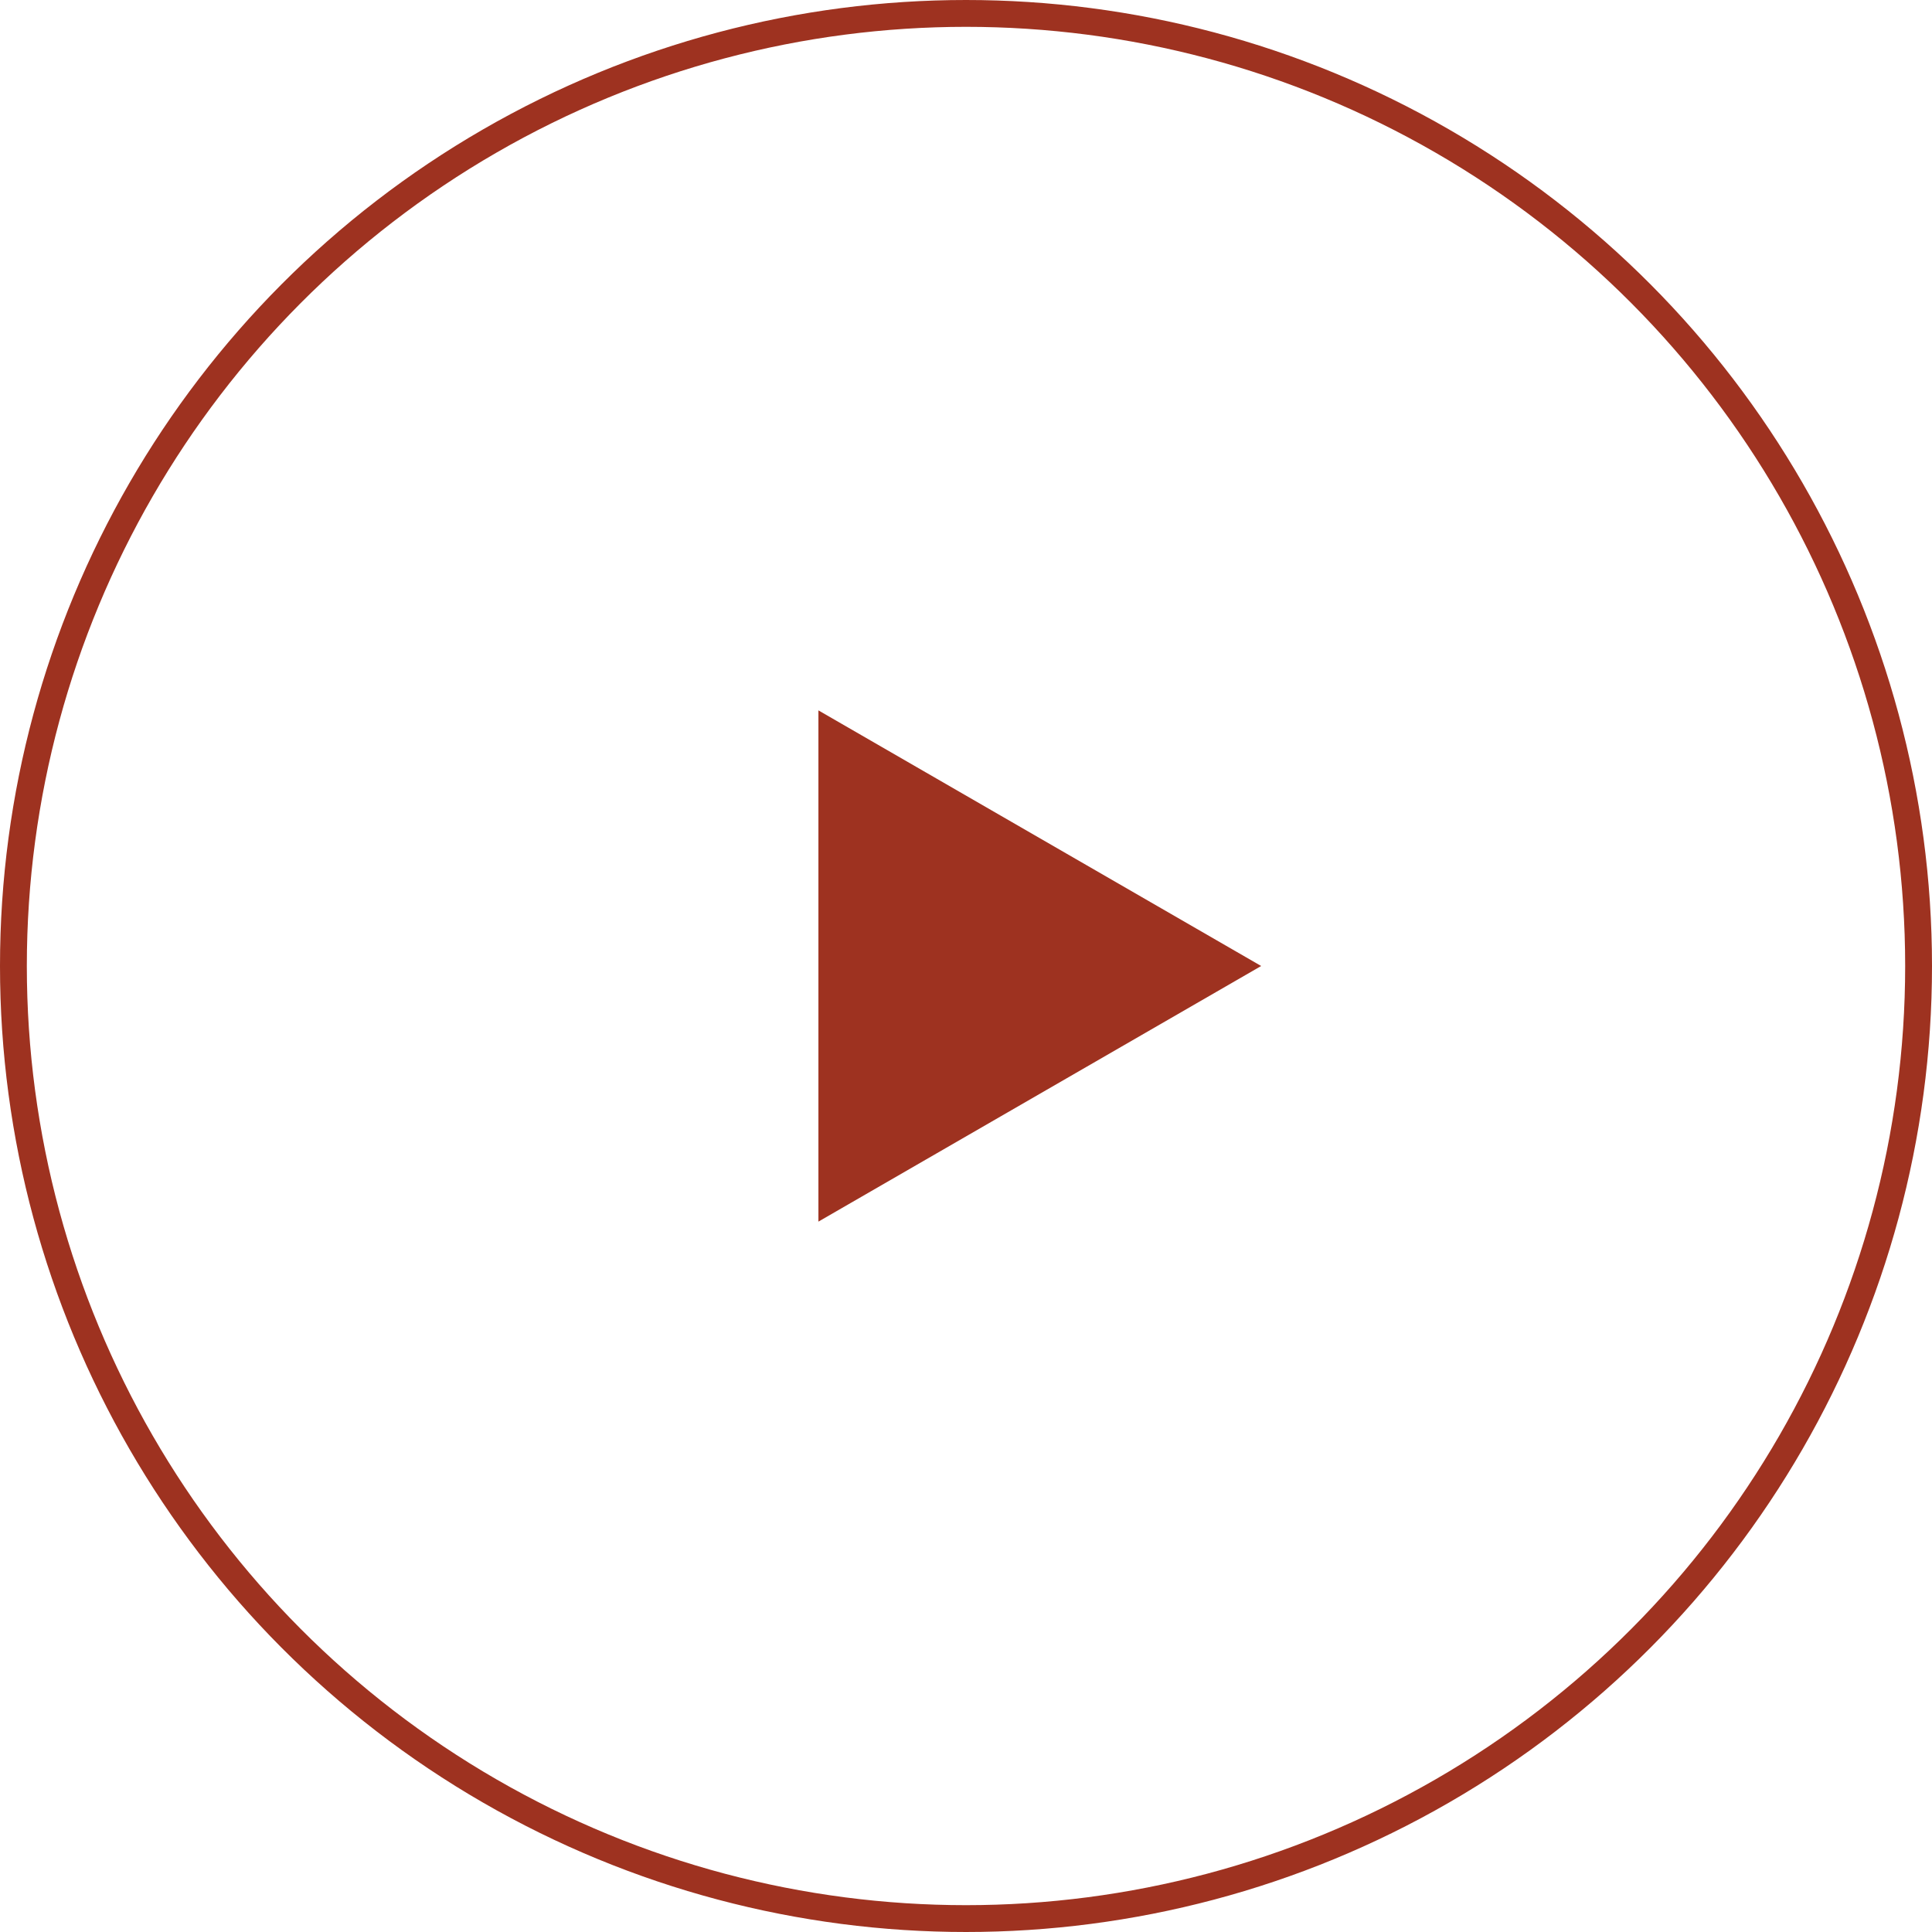
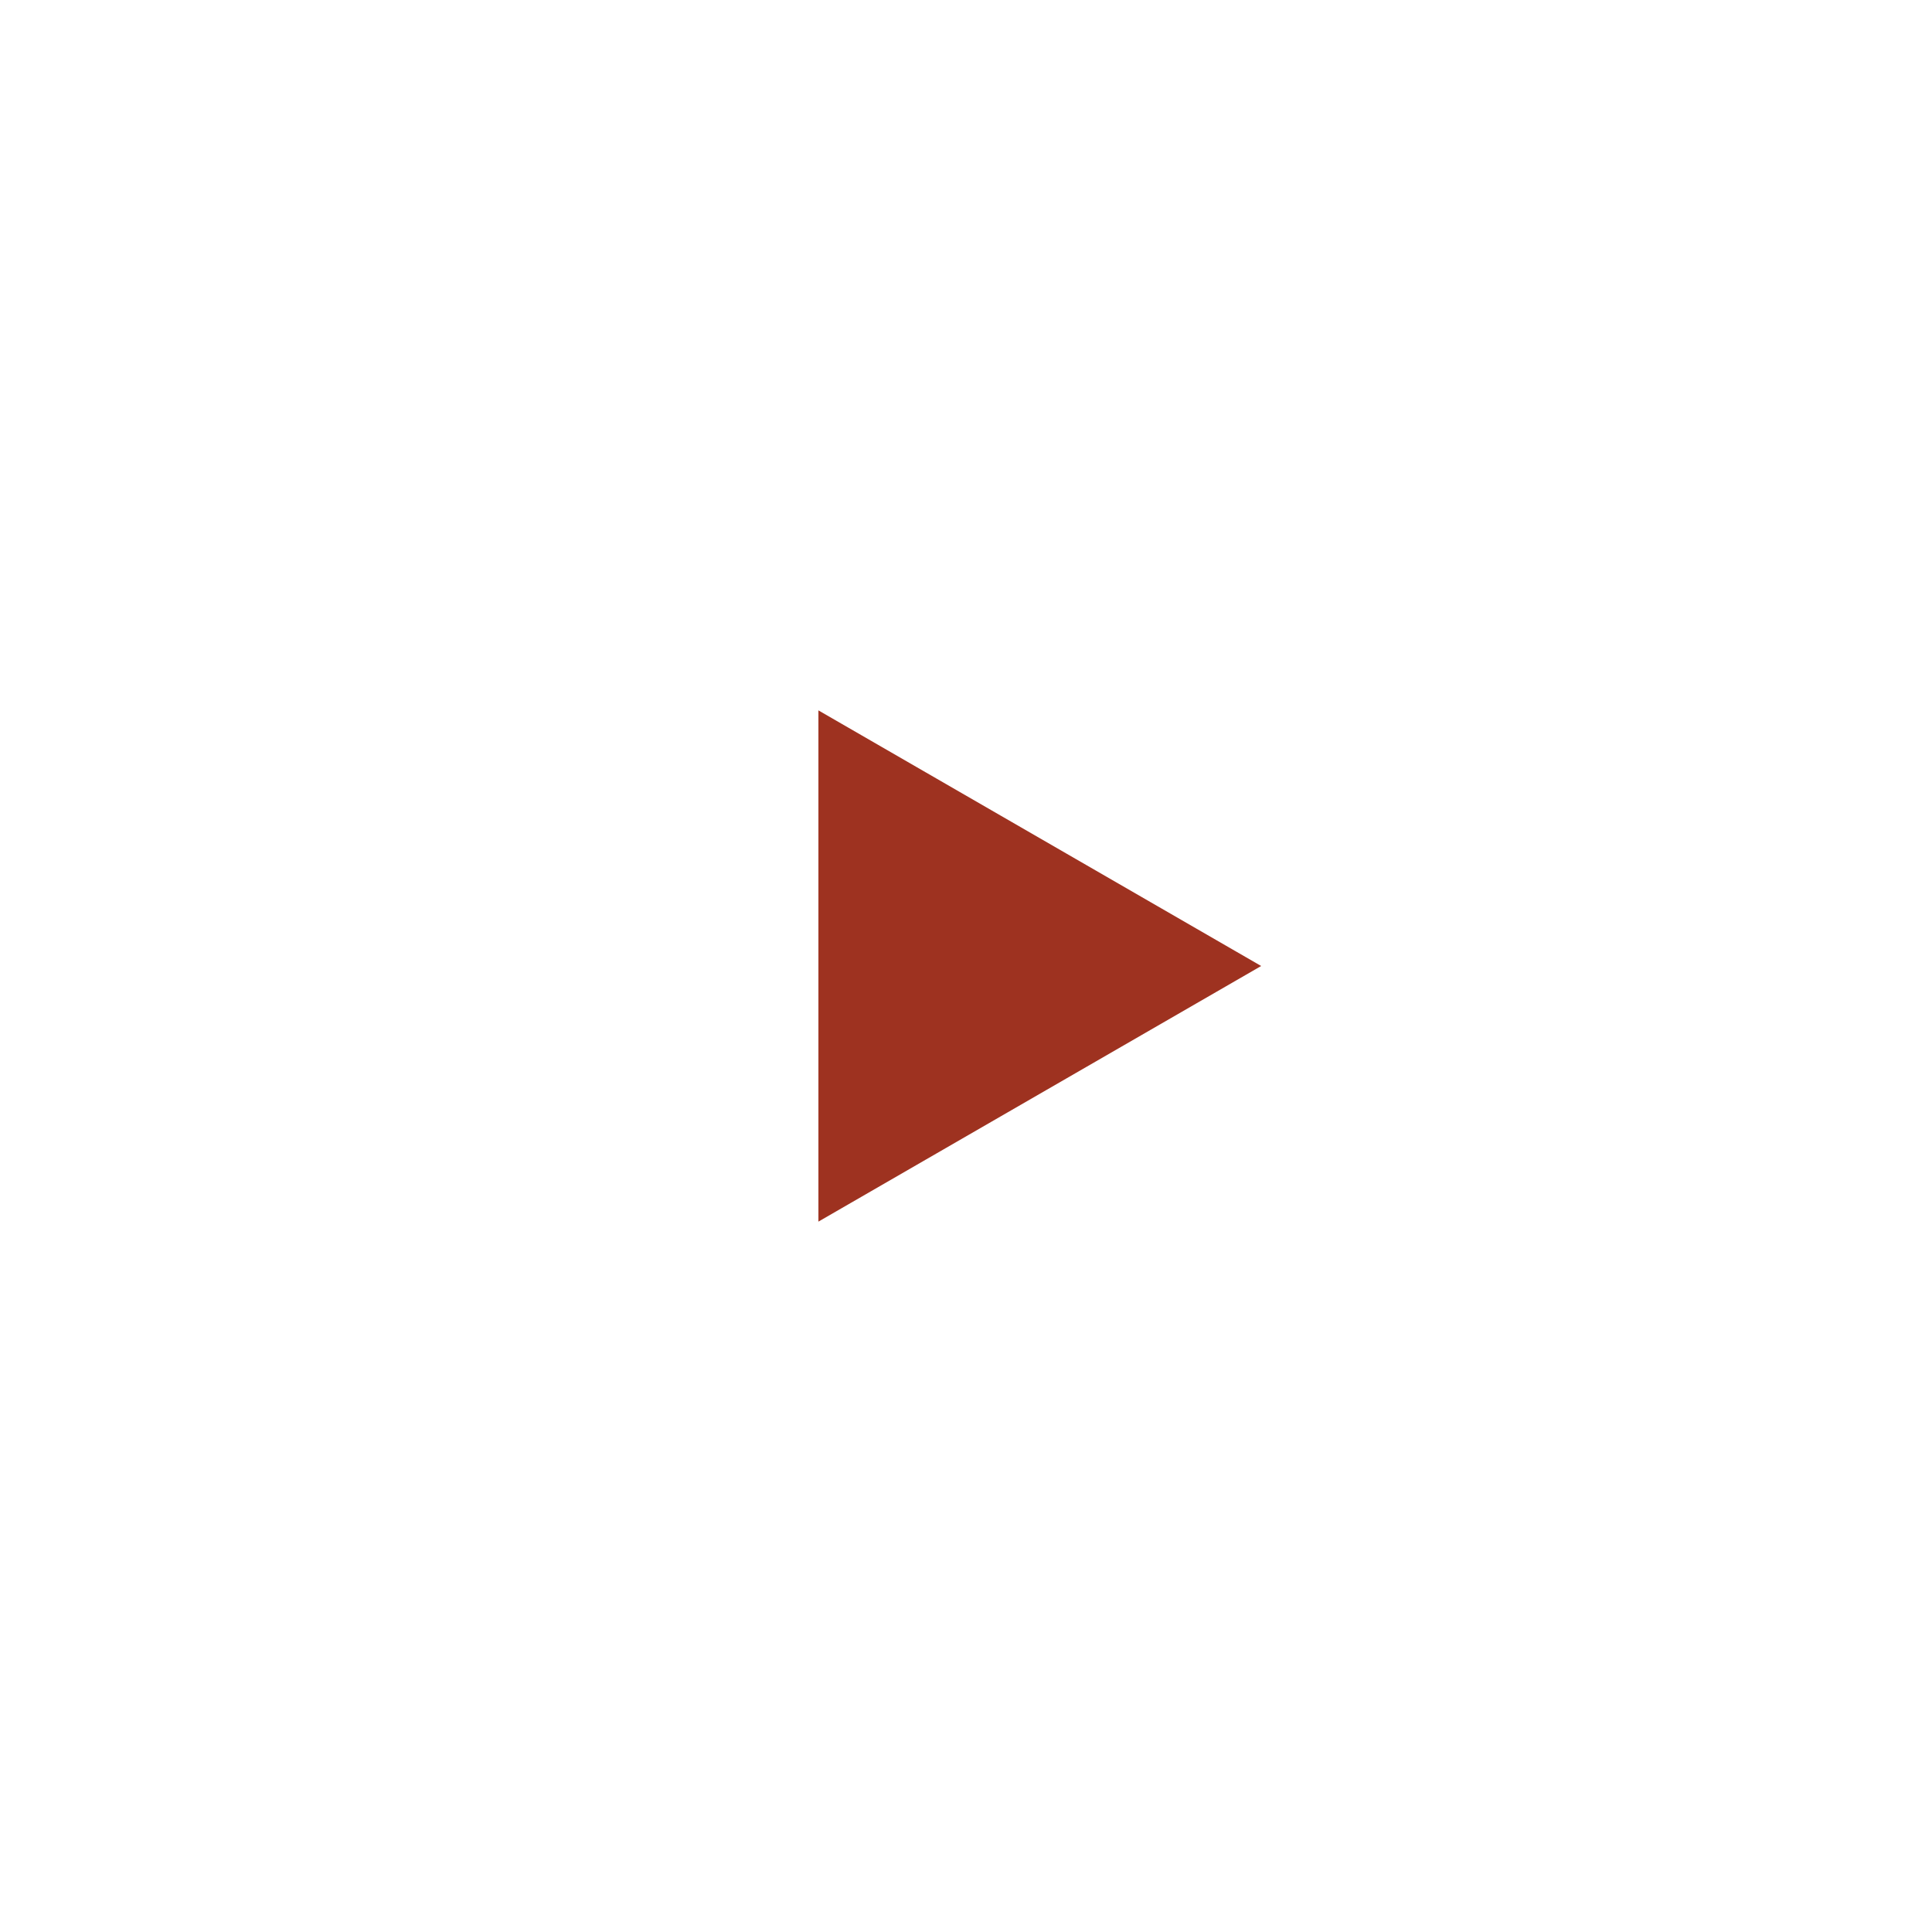
<svg xmlns="http://www.w3.org/2000/svg" width="72" height="72" viewBox="0 0 72 72" fill="none">
-   <circle cx="36" cy="36" r="35.5" stroke="#9E3220" />
  <path d="M47 36L30.5 45.526L30.5 26.474L47 36Z" fill="#9E3220" />
</svg>